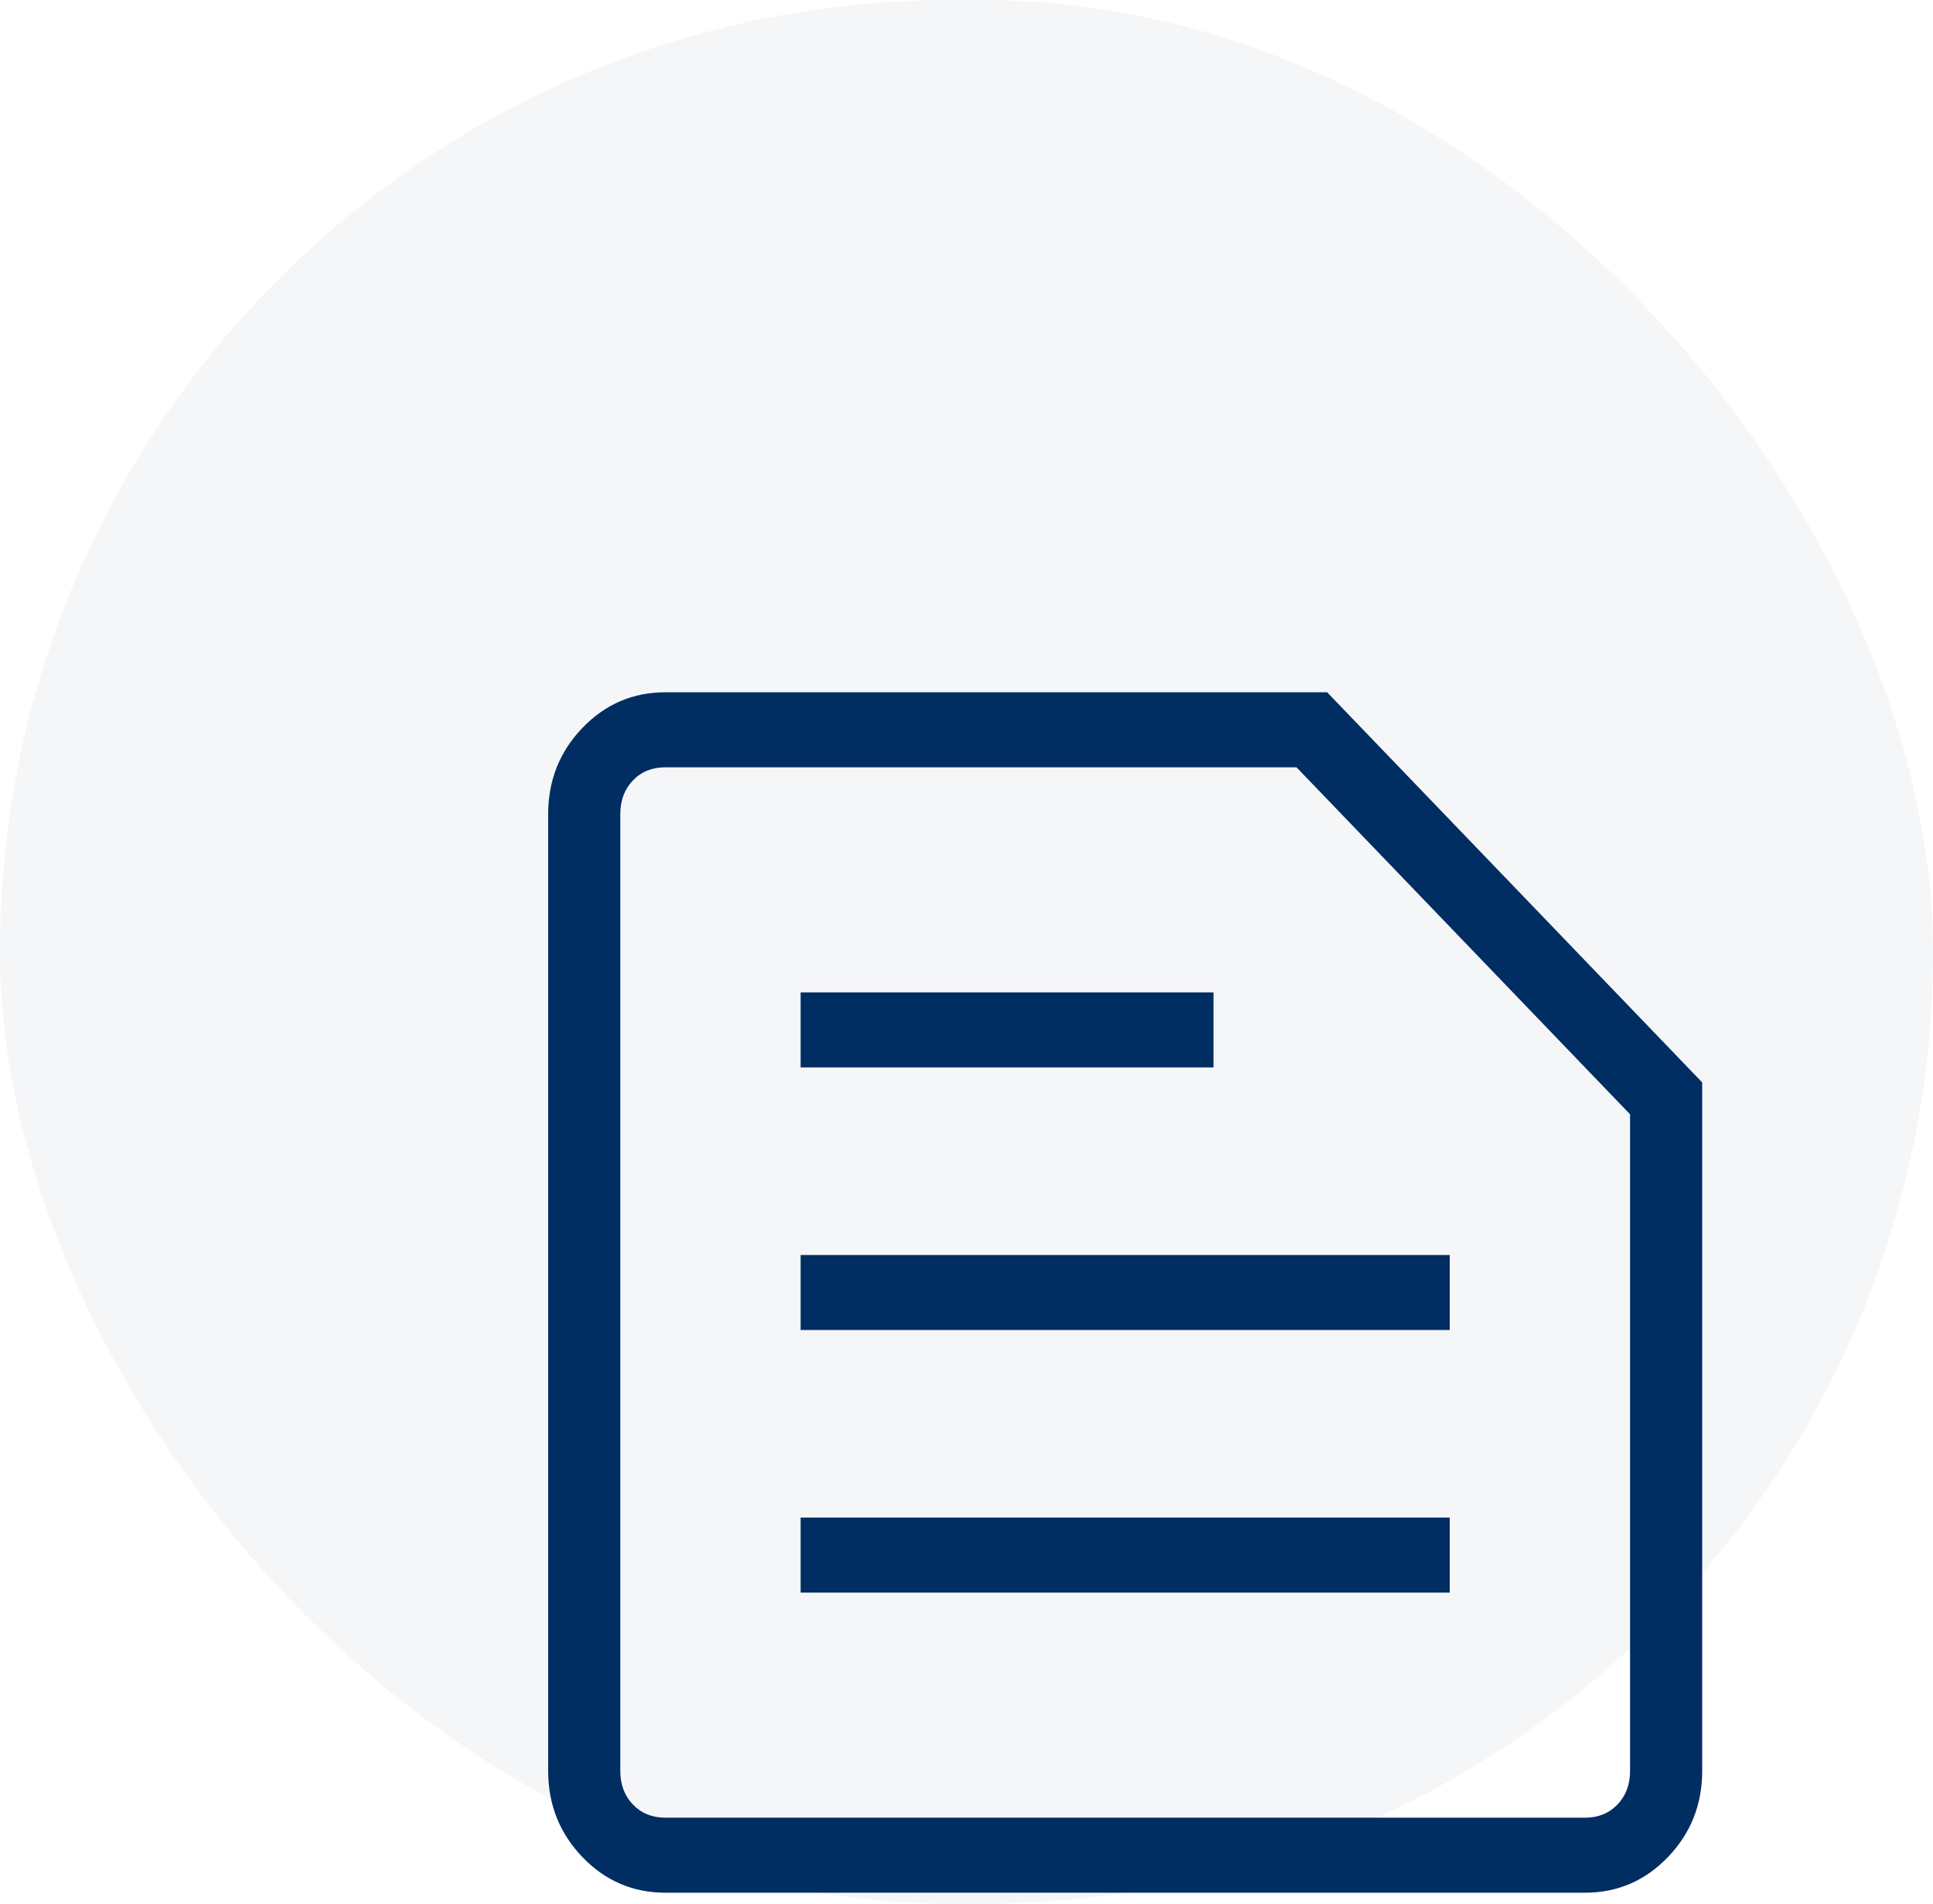
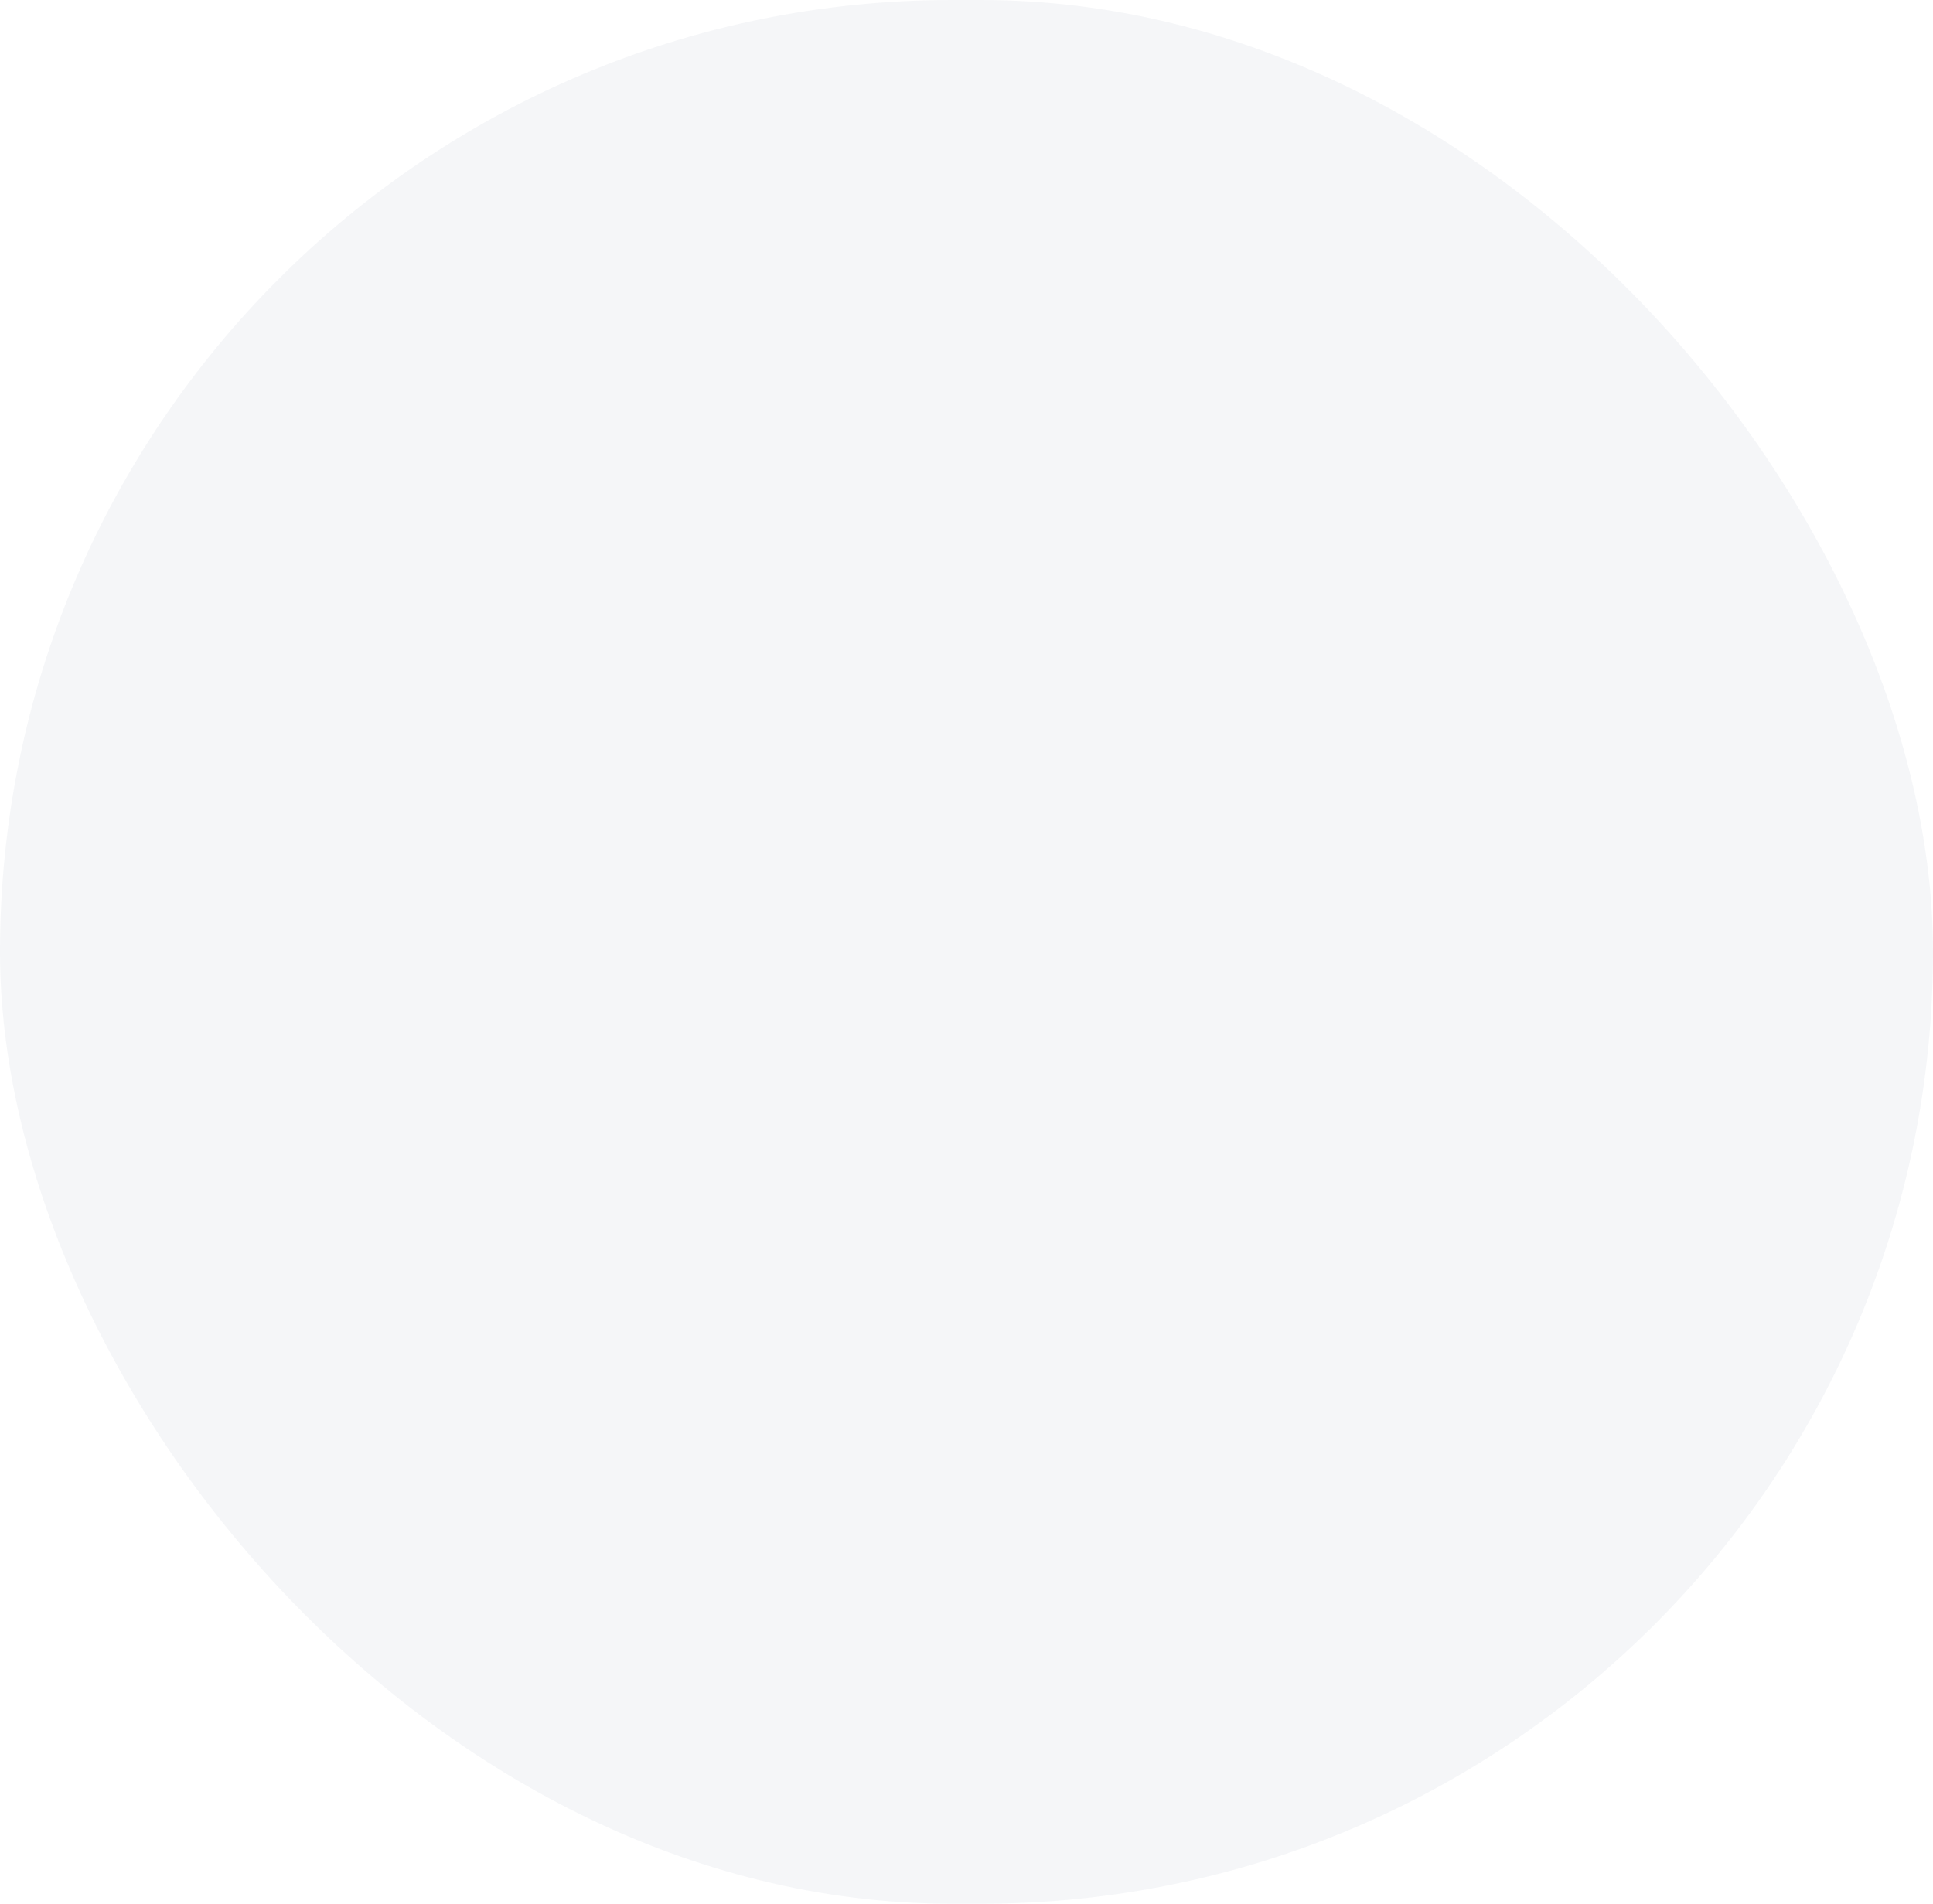
<svg xmlns="http://www.w3.org/2000/svg" width="67" height="66" viewBox="0 0 67 66" fill="none">
  <rect width="67" height="66" rx="33" fill="#002D62" fill-opacity="0.04" />
  <mask id="mask0_251_699" style="mask-type:alpha" maskUnits="userSpaceOnUse" x="18" y="19" width="60" height="63">
-     <rect x="18" y="19" width="60" height="62.426" fill="#D9D9D9" />
-   </mask>
+     </mask>
  <g mask="url(#mask0_251_699)">
    <path d="M23.062 63.016H54.938C55.396 63.016 55.771 62.864 56.062 62.561C56.354 62.258 56.5 61.867 56.5 61.391V38.631L44.938 26.601H23.062C22.604 26.601 22.229 26.753 21.938 27.056C21.646 27.36 21.5 27.75 21.5 28.227V61.391C21.5 61.867 21.646 62.258 21.938 62.561C22.229 62.864 22.604 63.016 23.062 63.016ZM23.062 65.617C21.938 65.617 20.979 65.206 20.188 64.382C19.396 63.558 19 62.561 19 61.391V28.227C19 27.056 19.396 26.059 20.188 25.235C20.979 24.412 21.938 24 23.062 24H46L59 37.526V61.391C59 62.561 58.604 63.558 57.812 64.382C57.021 65.206 56.062 65.617 54.938 65.617H23.062ZM27.75 55.213H50.25V52.612H27.75V55.213ZM27.75 46.109H50.25V43.508H27.75V46.109ZM27.75 37.005H42.062V34.404H27.75V37.005Z" fill="#002D62" />
  </g>
</svg>